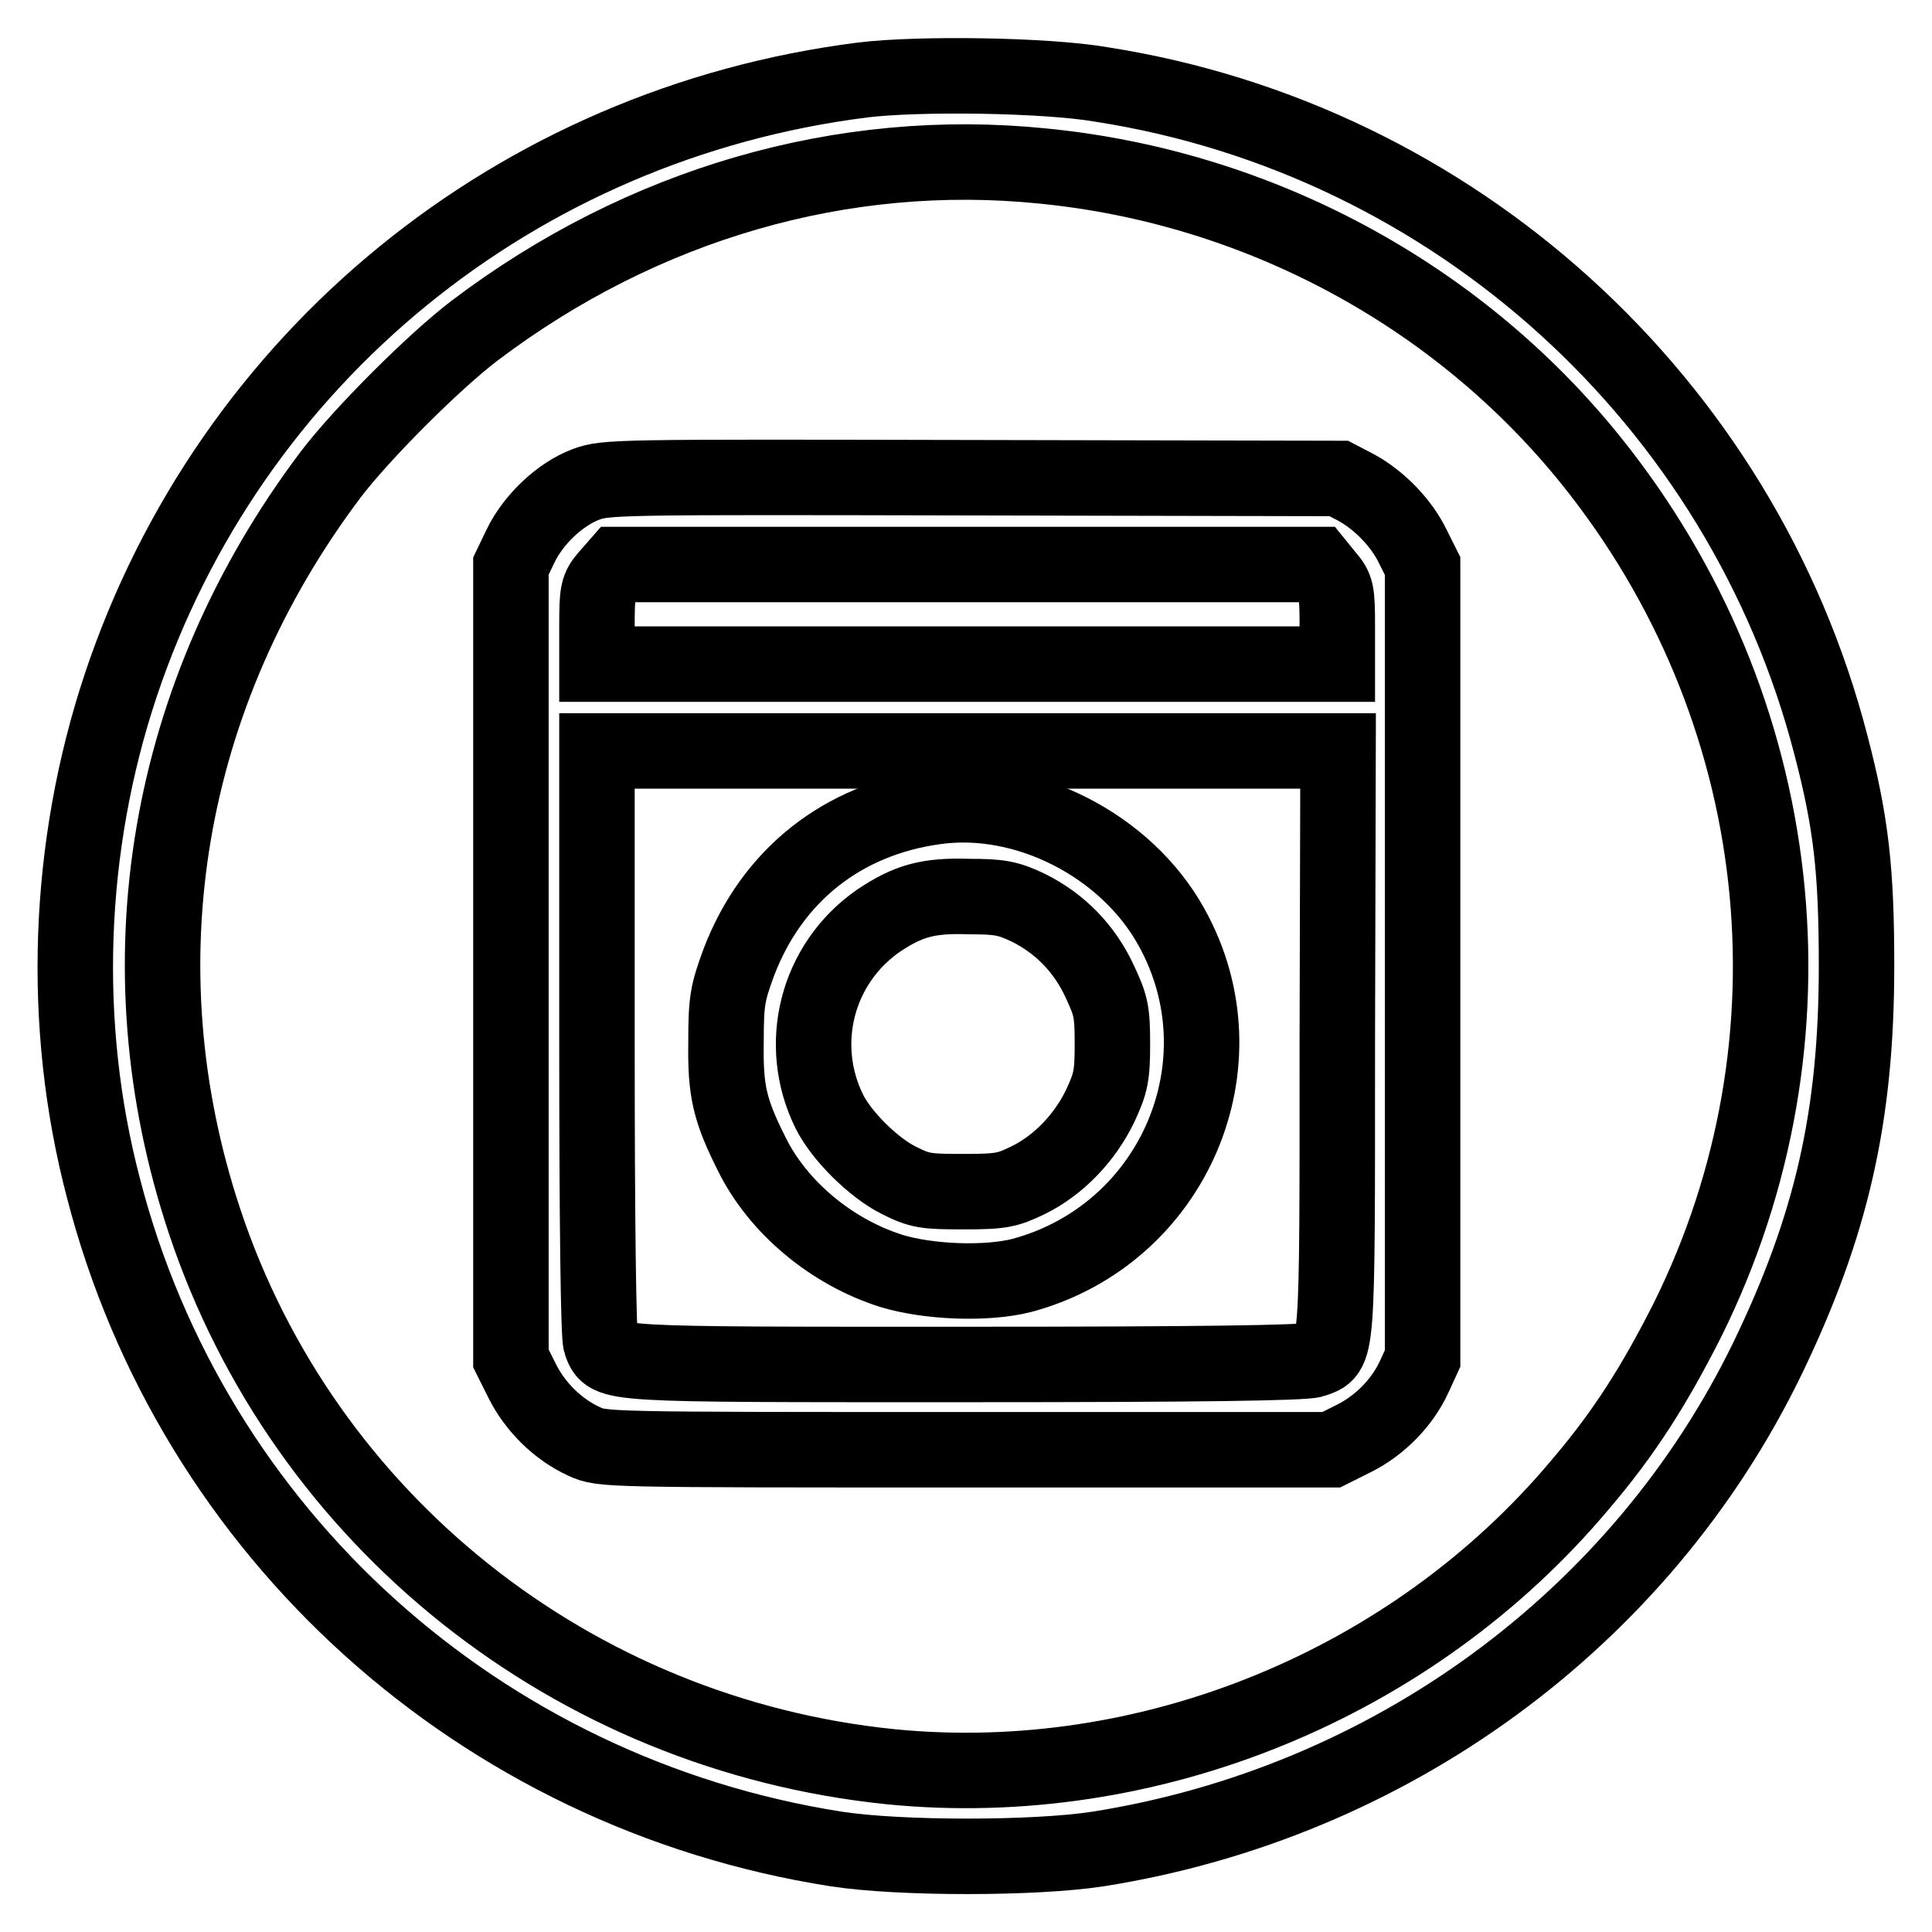
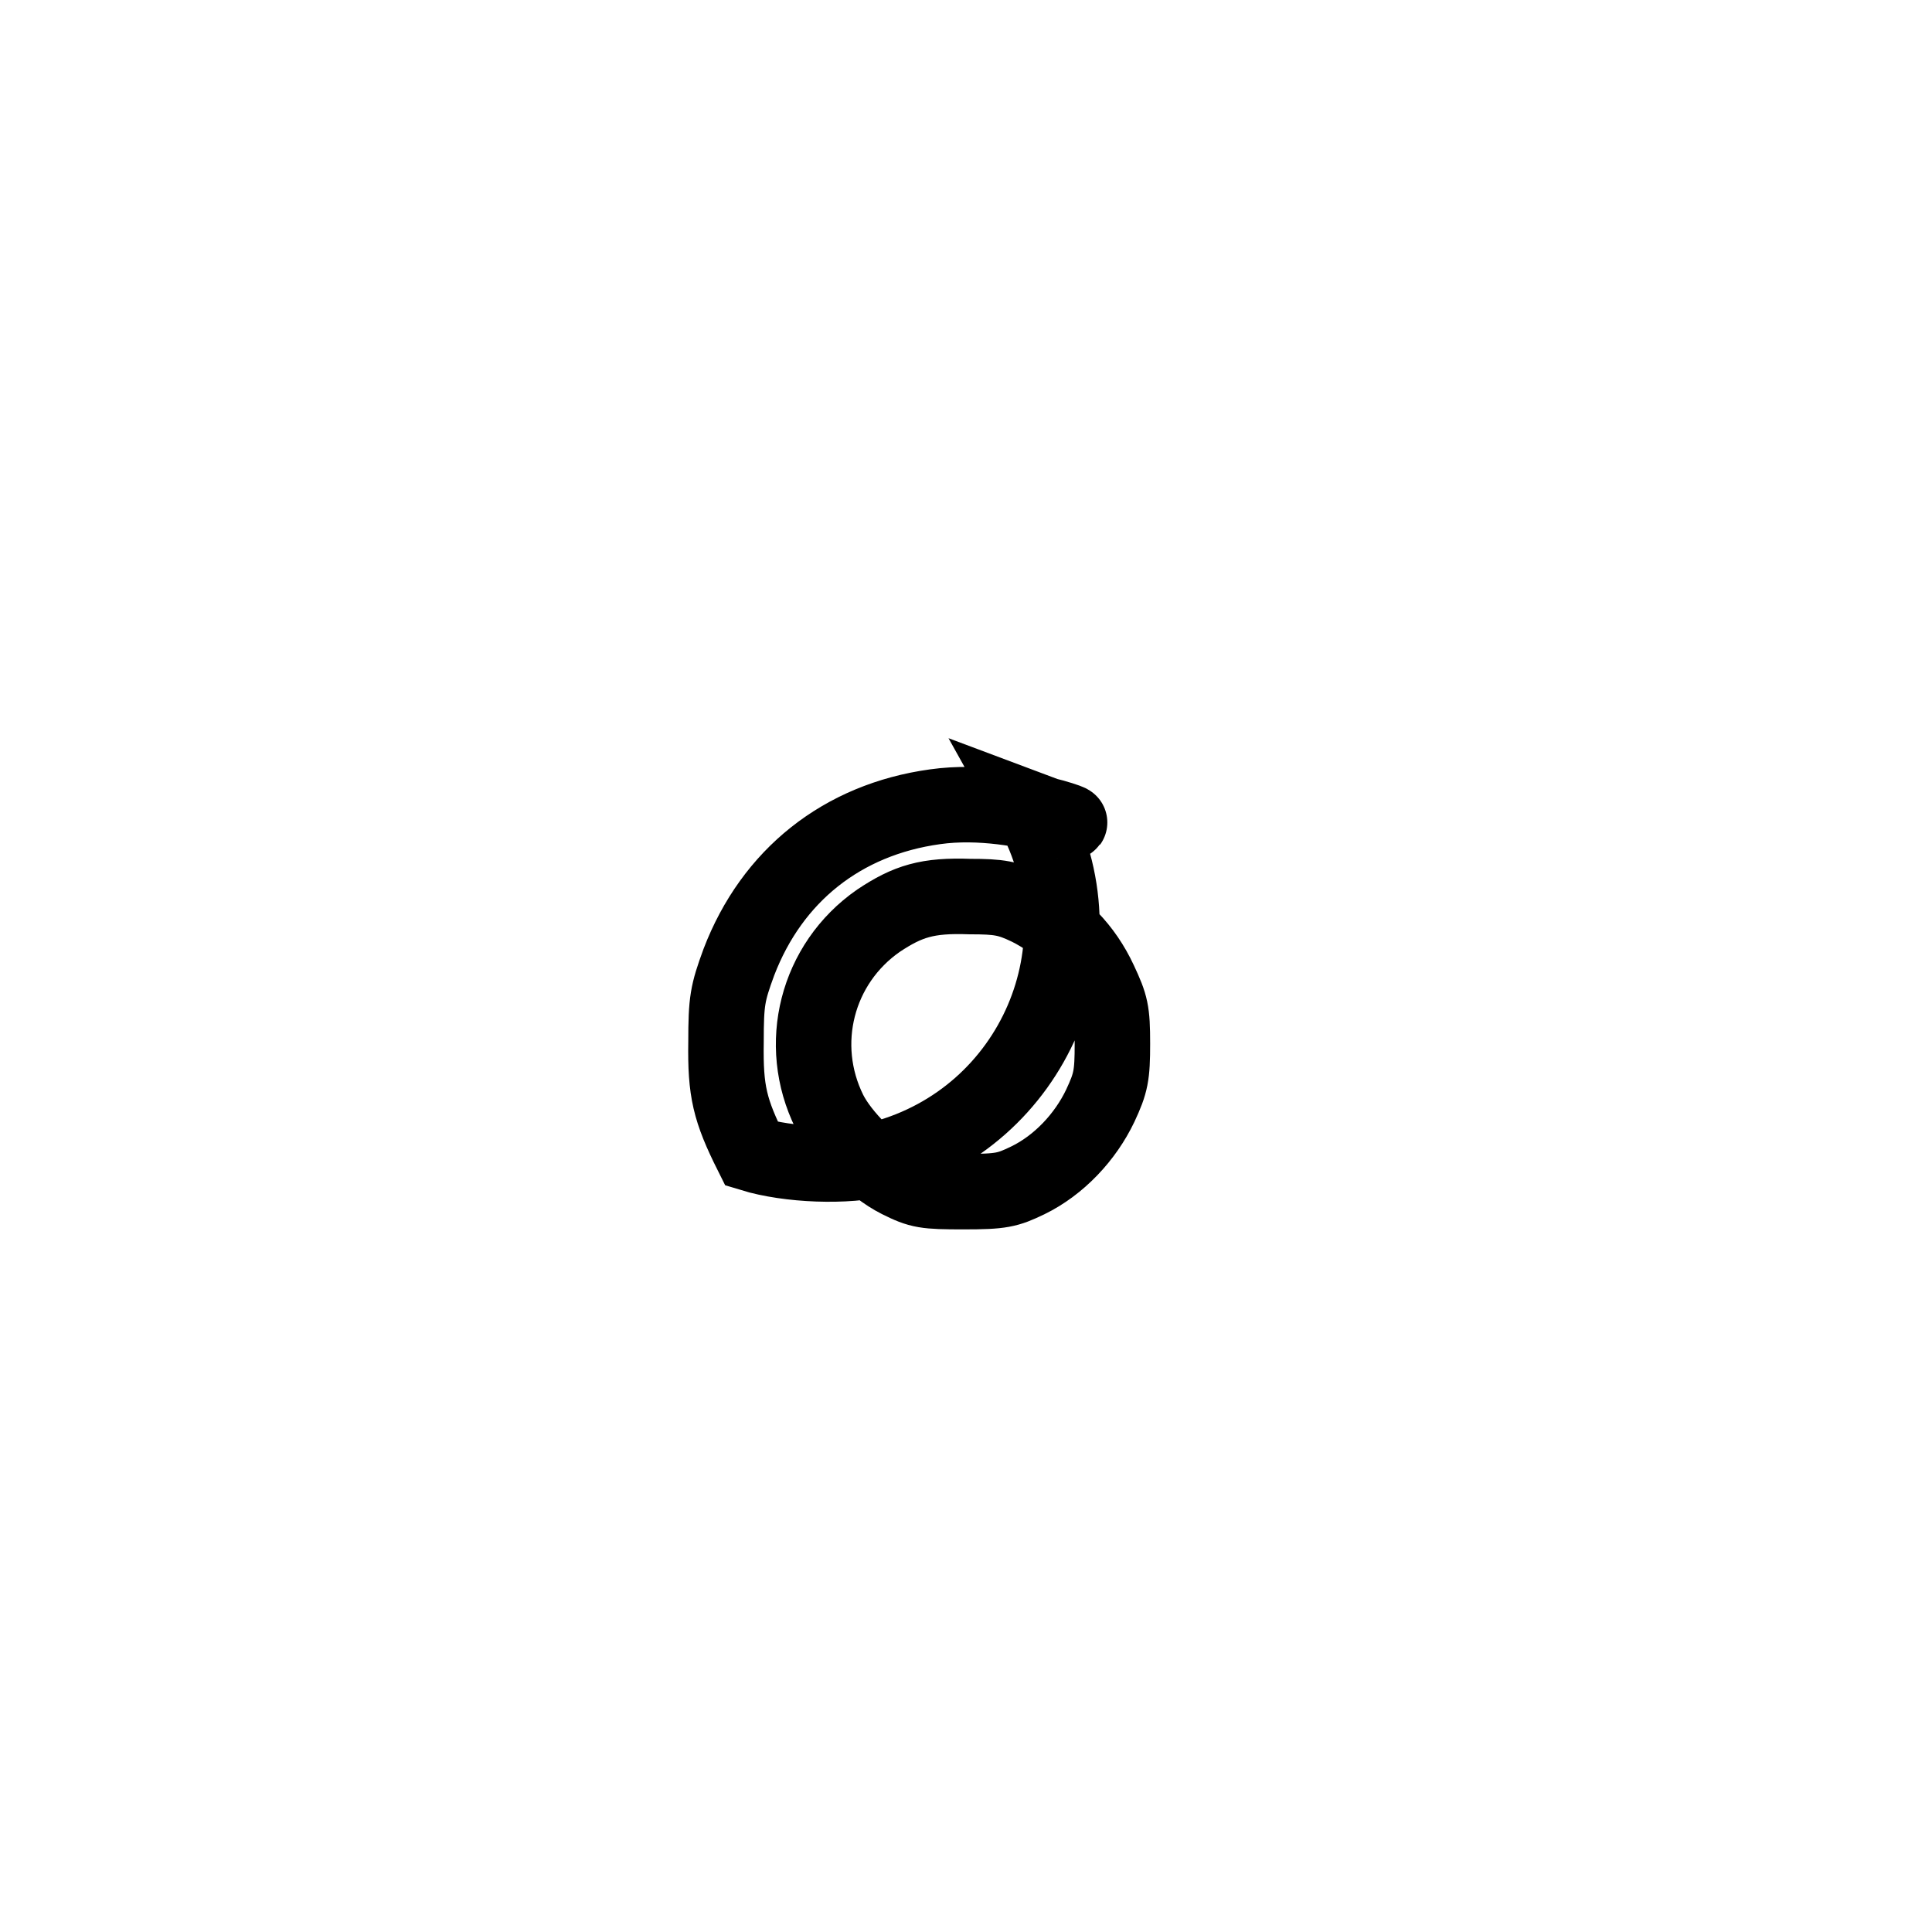
<svg xmlns="http://www.w3.org/2000/svg" version="1.1" x="0px" y="0px" viewBox="0 0 256 256" enable-background="new 0 0 256 256" xml:space="preserve">
  <g>
    <g>
      <g>
-         <path stroke-width="10" fill-opacity="0" stroke="#000000" d="M114.3,10.6C68.4,16.4,30.5,47.4,16,90.8c-7.1,21.3-8,44.9-2.3,66.6c11.8,45.8,49.9,80.2,97.1,87.6c8.4,1.3,26.3,1.3,34.7,0c38.6-6.1,71.9-30.4,88.7-65c8.5-17.6,11.8-32.1,11.8-52c0-12.6-0.7-19-3.4-29.3c-11.8-45.6-49.9-80.2-96.6-87.5C138.5,9.9,121.6,9.7,114.3,10.6z M138.2,22c28.5,2.8,54.9,17,72.6,39c26.3,32.7,31.2,76.8,12.8,113.9c-4.3,8.5-8.3,14.9-14.2,21.8c-22.2,26.5-57.2,40.8-91.4,37.4c-42.1-4.3-77.7-32.6-90.9-72.3c-11.3-34-5.2-69.8,16.7-98.9c4.1-5.4,13.7-15,19.1-19.1C85.1,27,111.7,19.3,138.2,22z" />
-         <path stroke-width="10" fill-opacity="0" stroke="#000000" d="M77.6,64.2c-3.4,1.3-6.9,4.6-8.6,8.1L67.7,75v52.5V180l1.5,3c1.7,3.4,4.7,6.4,8.2,8c2.4,1.1,2.5,1.1,50.7,1.1h48.3l3-1.5c3.4-1.7,6.4-4.7,8-8.2l1.1-2.4v-52.5V75l-1.3-2.6c-1.5-3.1-4.4-6.1-7.5-7.8l-2.3-1.2l-48.5-0.1C81.4,63.2,80.3,63.2,77.6,64.2z M175.8,76.4c1.3,1.5,1.4,2,1.4,6.6v5h-49.1H79.1v-5c0-4.6,0.1-5.1,1.4-6.6l1.4-1.6h46.3h46.3L175.8,76.4z M177.2,138c0,42.5,0.1,41-3.2,42.2c-1.2,0.4-14.9,0.6-46,0.6c-48.2,0-47.3,0.1-48.4-2.9c-0.3-0.9-0.5-15.7-0.5-39.9V99.5h49.1h49.1L177.2,138L177.2,138z" />
-         <path stroke-width="10" fill-opacity="0" stroke="#000000" d="M123.9,106.9c-12.3,1.7-21.6,9.1-26,20.6c-1.5,4.1-1.7,5.1-1.7,10.6c-0.1,6.5,0.5,9,3.4,14.8c3.5,7.1,10.6,13,18.5,15.5c4.9,1.5,12.6,1.8,17.3,0.6c20.1-5.4,29.9-28.1,19.8-46.2C149.2,112,135.9,105.2,123.9,106.9z M136.3,120.3c4.2,2.1,7.4,5.4,9.4,9.7c1.5,3.2,1.7,4,1.7,8.3c0,4.2-0.2,5.2-1.6,8.2c-2,4.2-5.5,7.9-9.6,9.9c-2.7,1.3-3.5,1.5-8.5,1.5c-5.1,0-5.8-0.1-8.6-1.5c-3.4-1.7-7.6-5.9-9.2-9.1c-4.4-8.9-1.7-19.6,6.5-25.3c3.9-2.6,6.5-3.4,12.1-3.2C132.4,118.8,133.6,119,136.3,120.3z" />
+         <path stroke-width="10" fill-opacity="0" stroke="#000000" d="M123.9,106.9c-12.3,1.7-21.6,9.1-26,20.6c-1.5,4.1-1.7,5.1-1.7,10.6c-0.1,6.5,0.5,9,3.4,14.8c4.9,1.5,12.6,1.8,17.3,0.6c20.1-5.4,29.9-28.1,19.8-46.2C149.2,112,135.9,105.2,123.9,106.9z M136.3,120.3c4.2,2.1,7.4,5.4,9.4,9.7c1.5,3.2,1.7,4,1.7,8.3c0,4.2-0.2,5.2-1.6,8.2c-2,4.2-5.5,7.9-9.6,9.9c-2.7,1.3-3.5,1.5-8.5,1.5c-5.1,0-5.8-0.1-8.6-1.5c-3.4-1.7-7.6-5.9-9.2-9.1c-4.4-8.9-1.7-19.6,6.5-25.3c3.9-2.6,6.5-3.4,12.1-3.2C132.4,118.8,133.6,119,136.3,120.3z" />
      </g>
    </g>
  </g>
</svg>